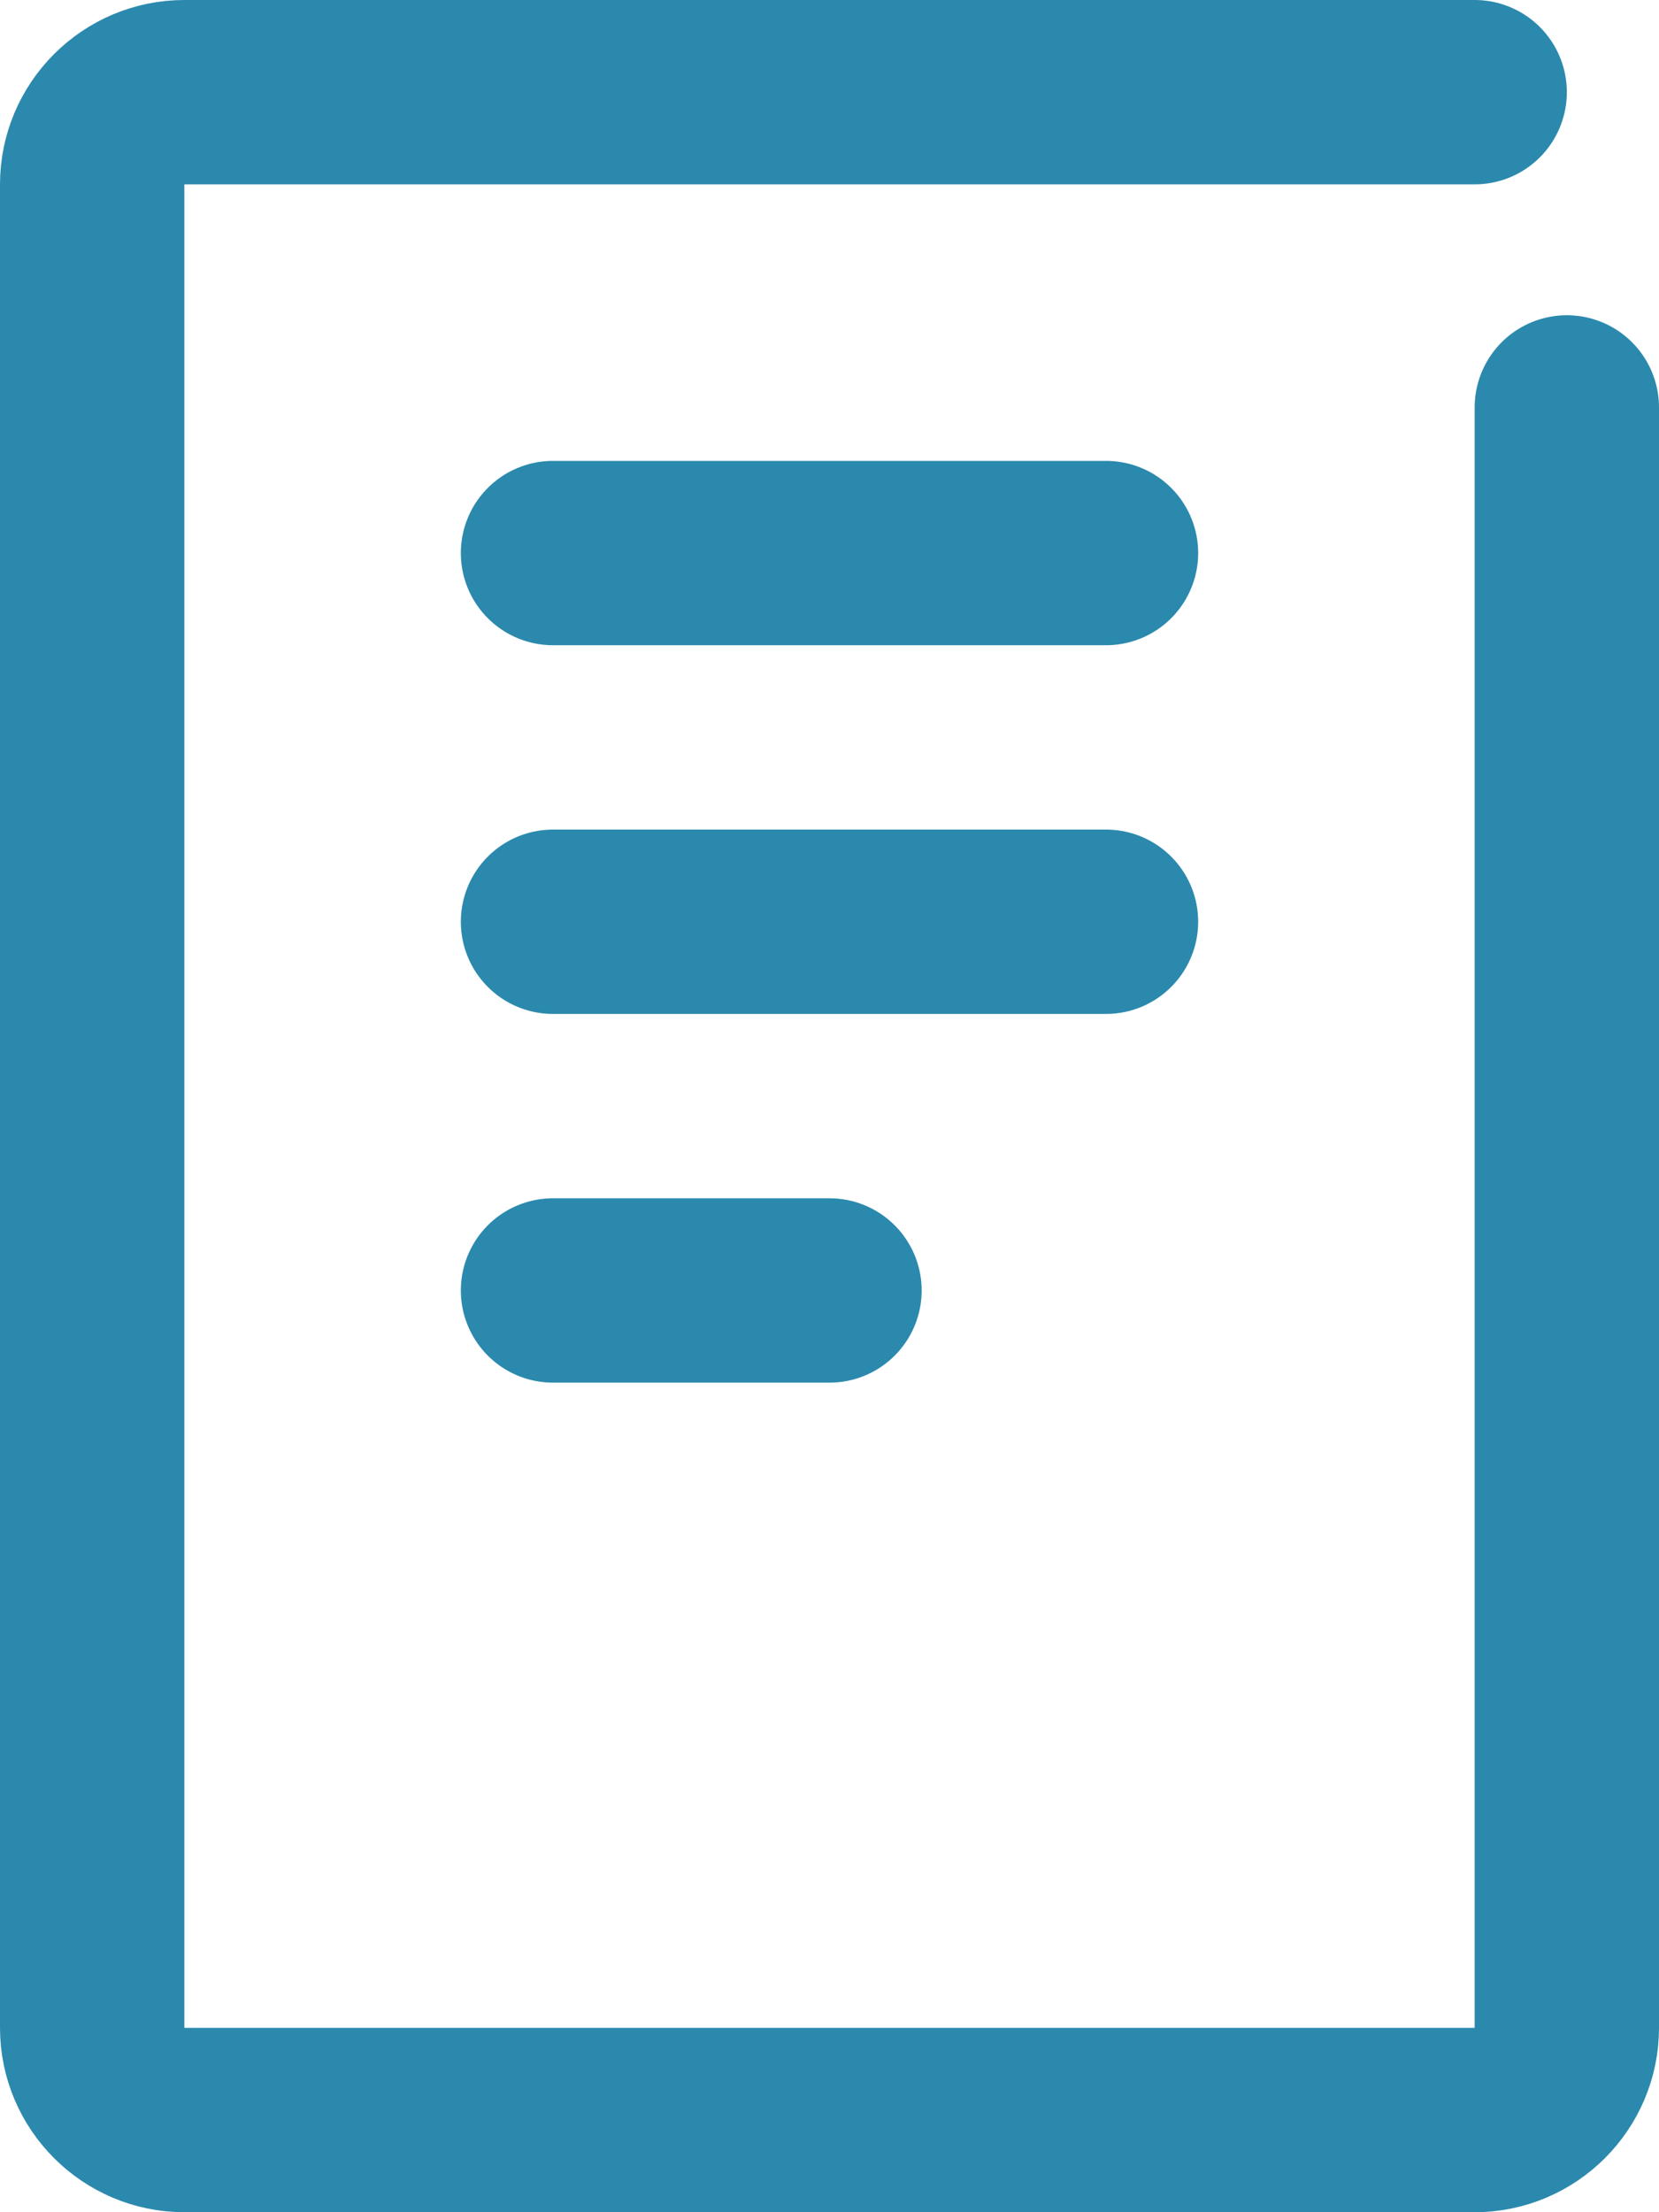
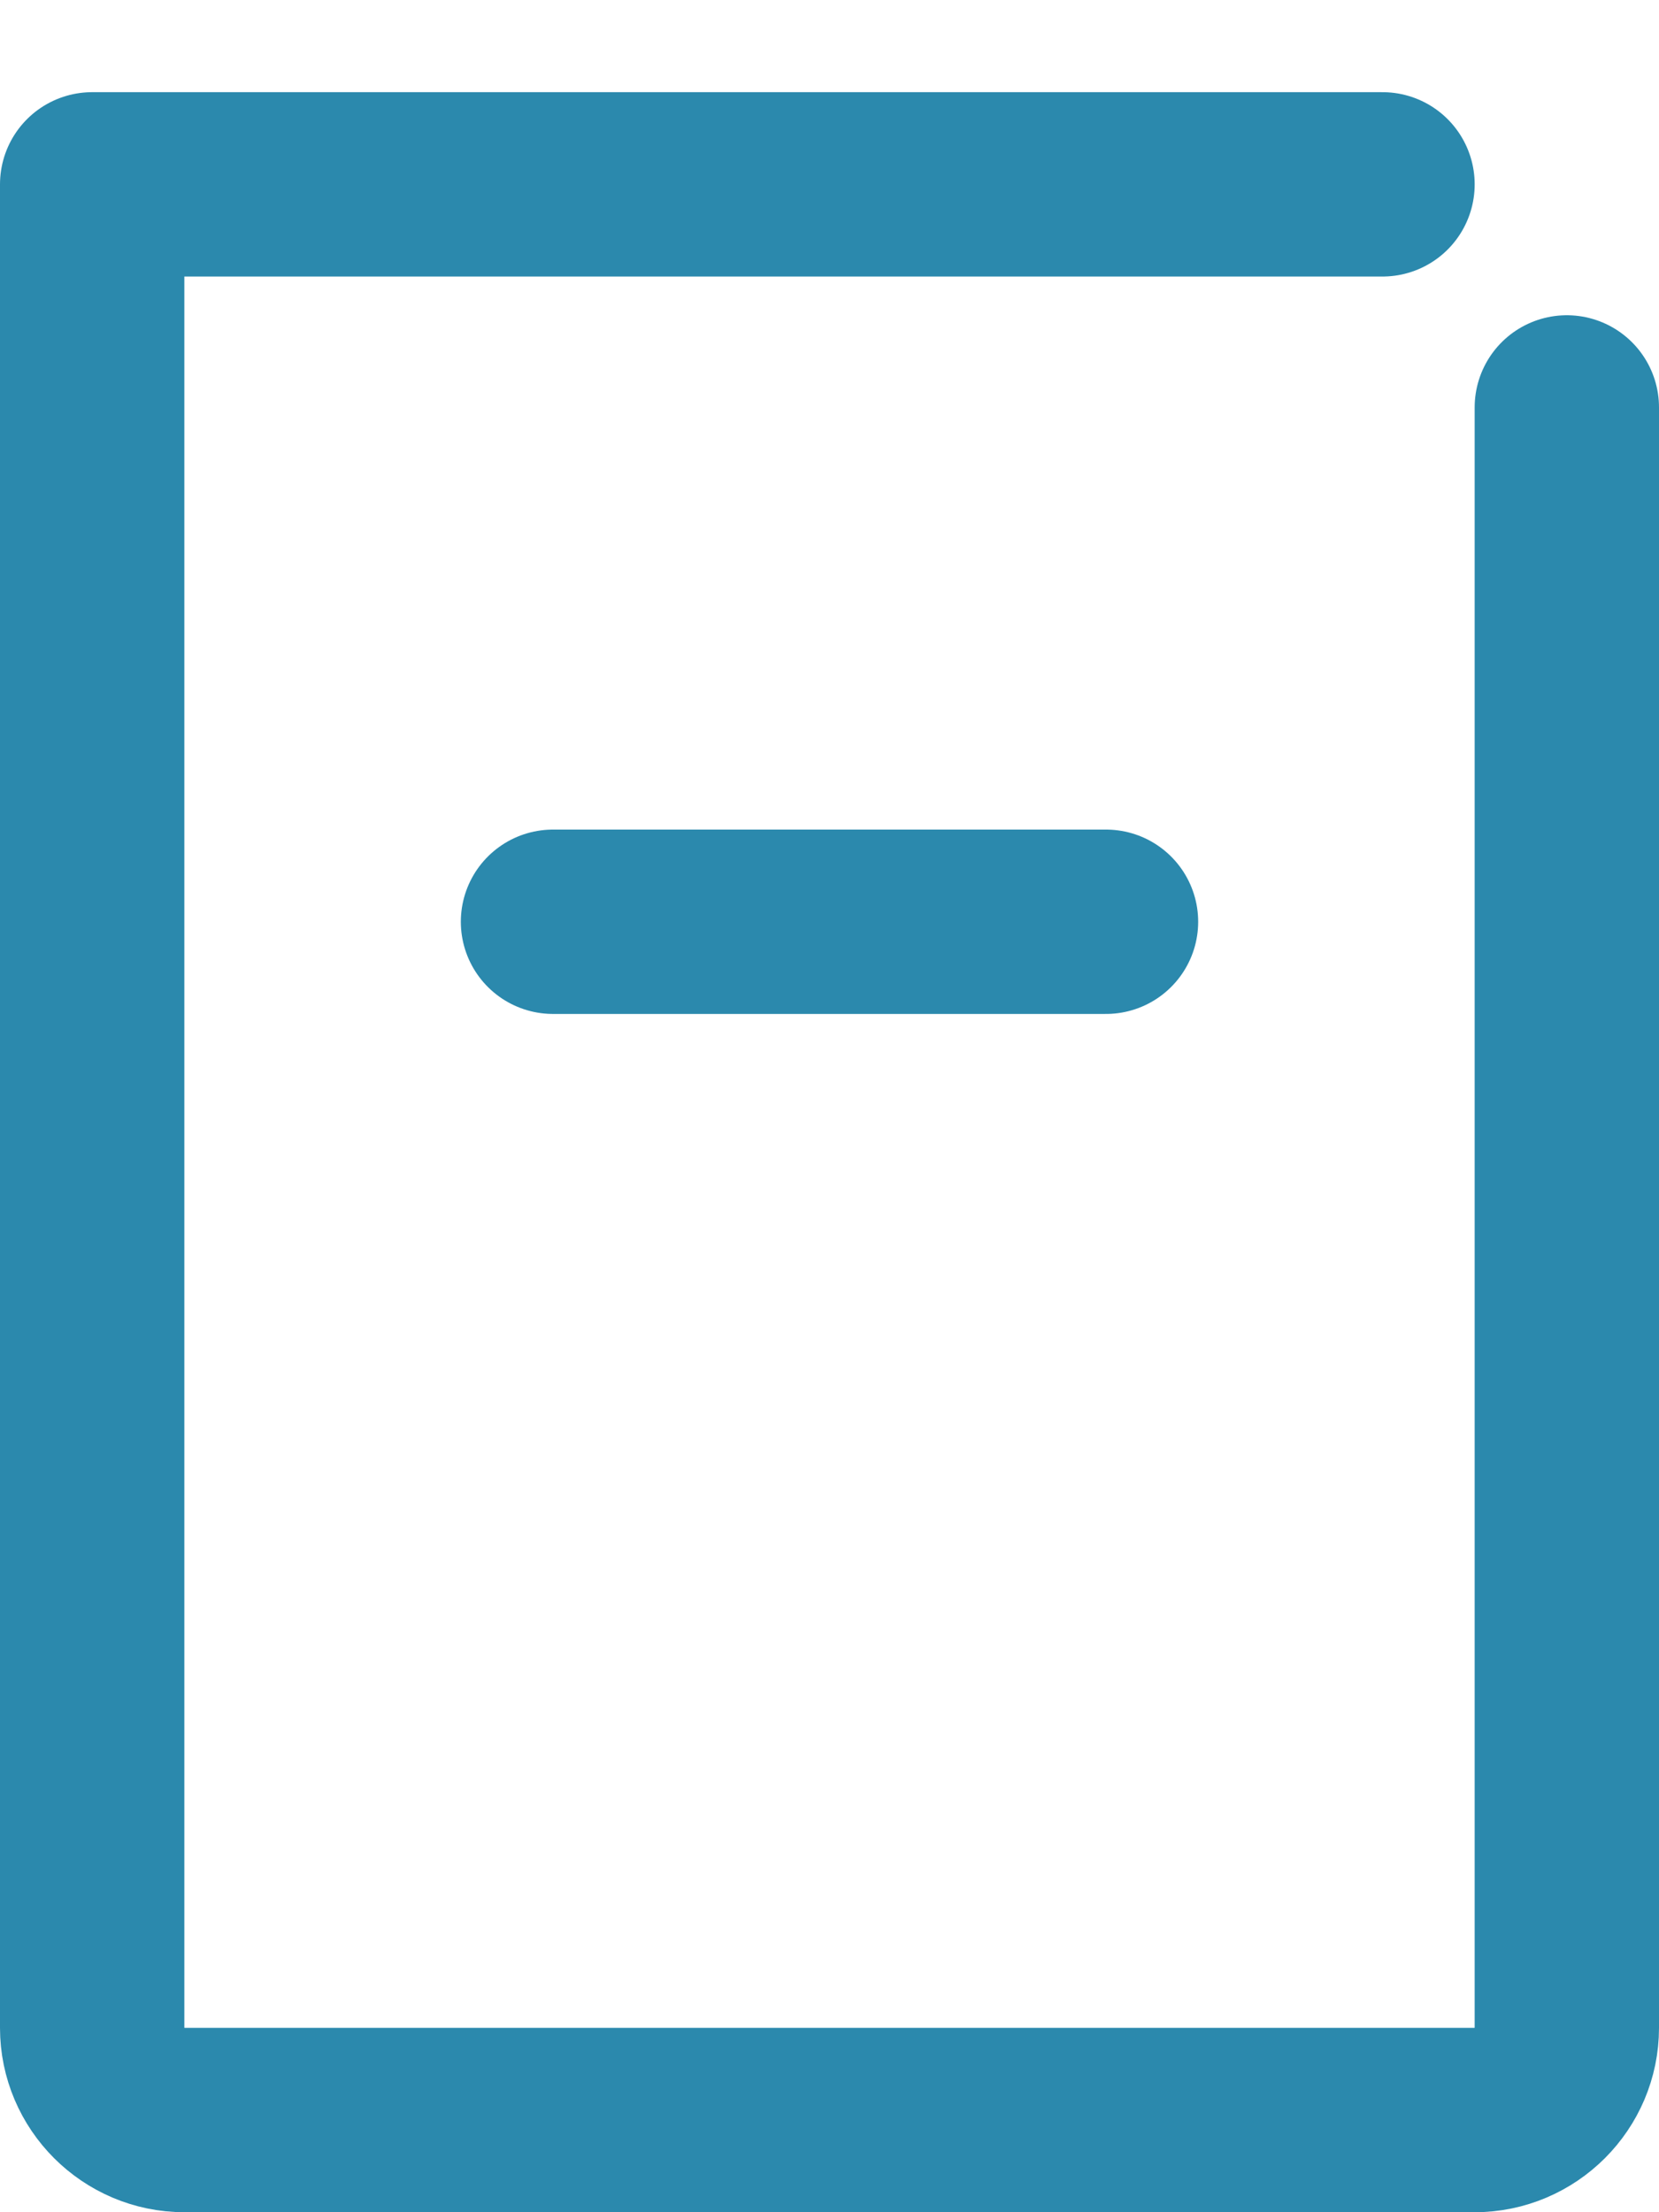
<svg xmlns="http://www.w3.org/2000/svg" id="_イヤー_2" viewBox="0 0 36 48">
  <defs>
    <style>.cls-1{fill:none;stroke:#2b89ad;stroke-linecap:round;stroke-linejoin:round;stroke-width:4px;}</style>
  </defs>
  <g id="_イヤー_1-2">
    <g id="icon">
-       <path class="cls-1" d="M34,8.84V44c0,1.1-.9,2-2,2H4c-1.1,0-2-.9-2-2V4c0-1.1,.9-2,2-2h28" />
-       <line class="cls-1" x1="12" y1="12" x2="24" y2="12" />
+       <path class="cls-1" d="M34,8.84V44c0,1.1-.9,2-2,2H4c-1.1,0-2-.9-2-2V4h28" />
      <line class="cls-1" x1="12" y1="20" x2="24" y2="20" />
-       <line class="cls-1" x1="12" y1="28" x2="18" y2="28" />
    </g>
  </g>
</svg>